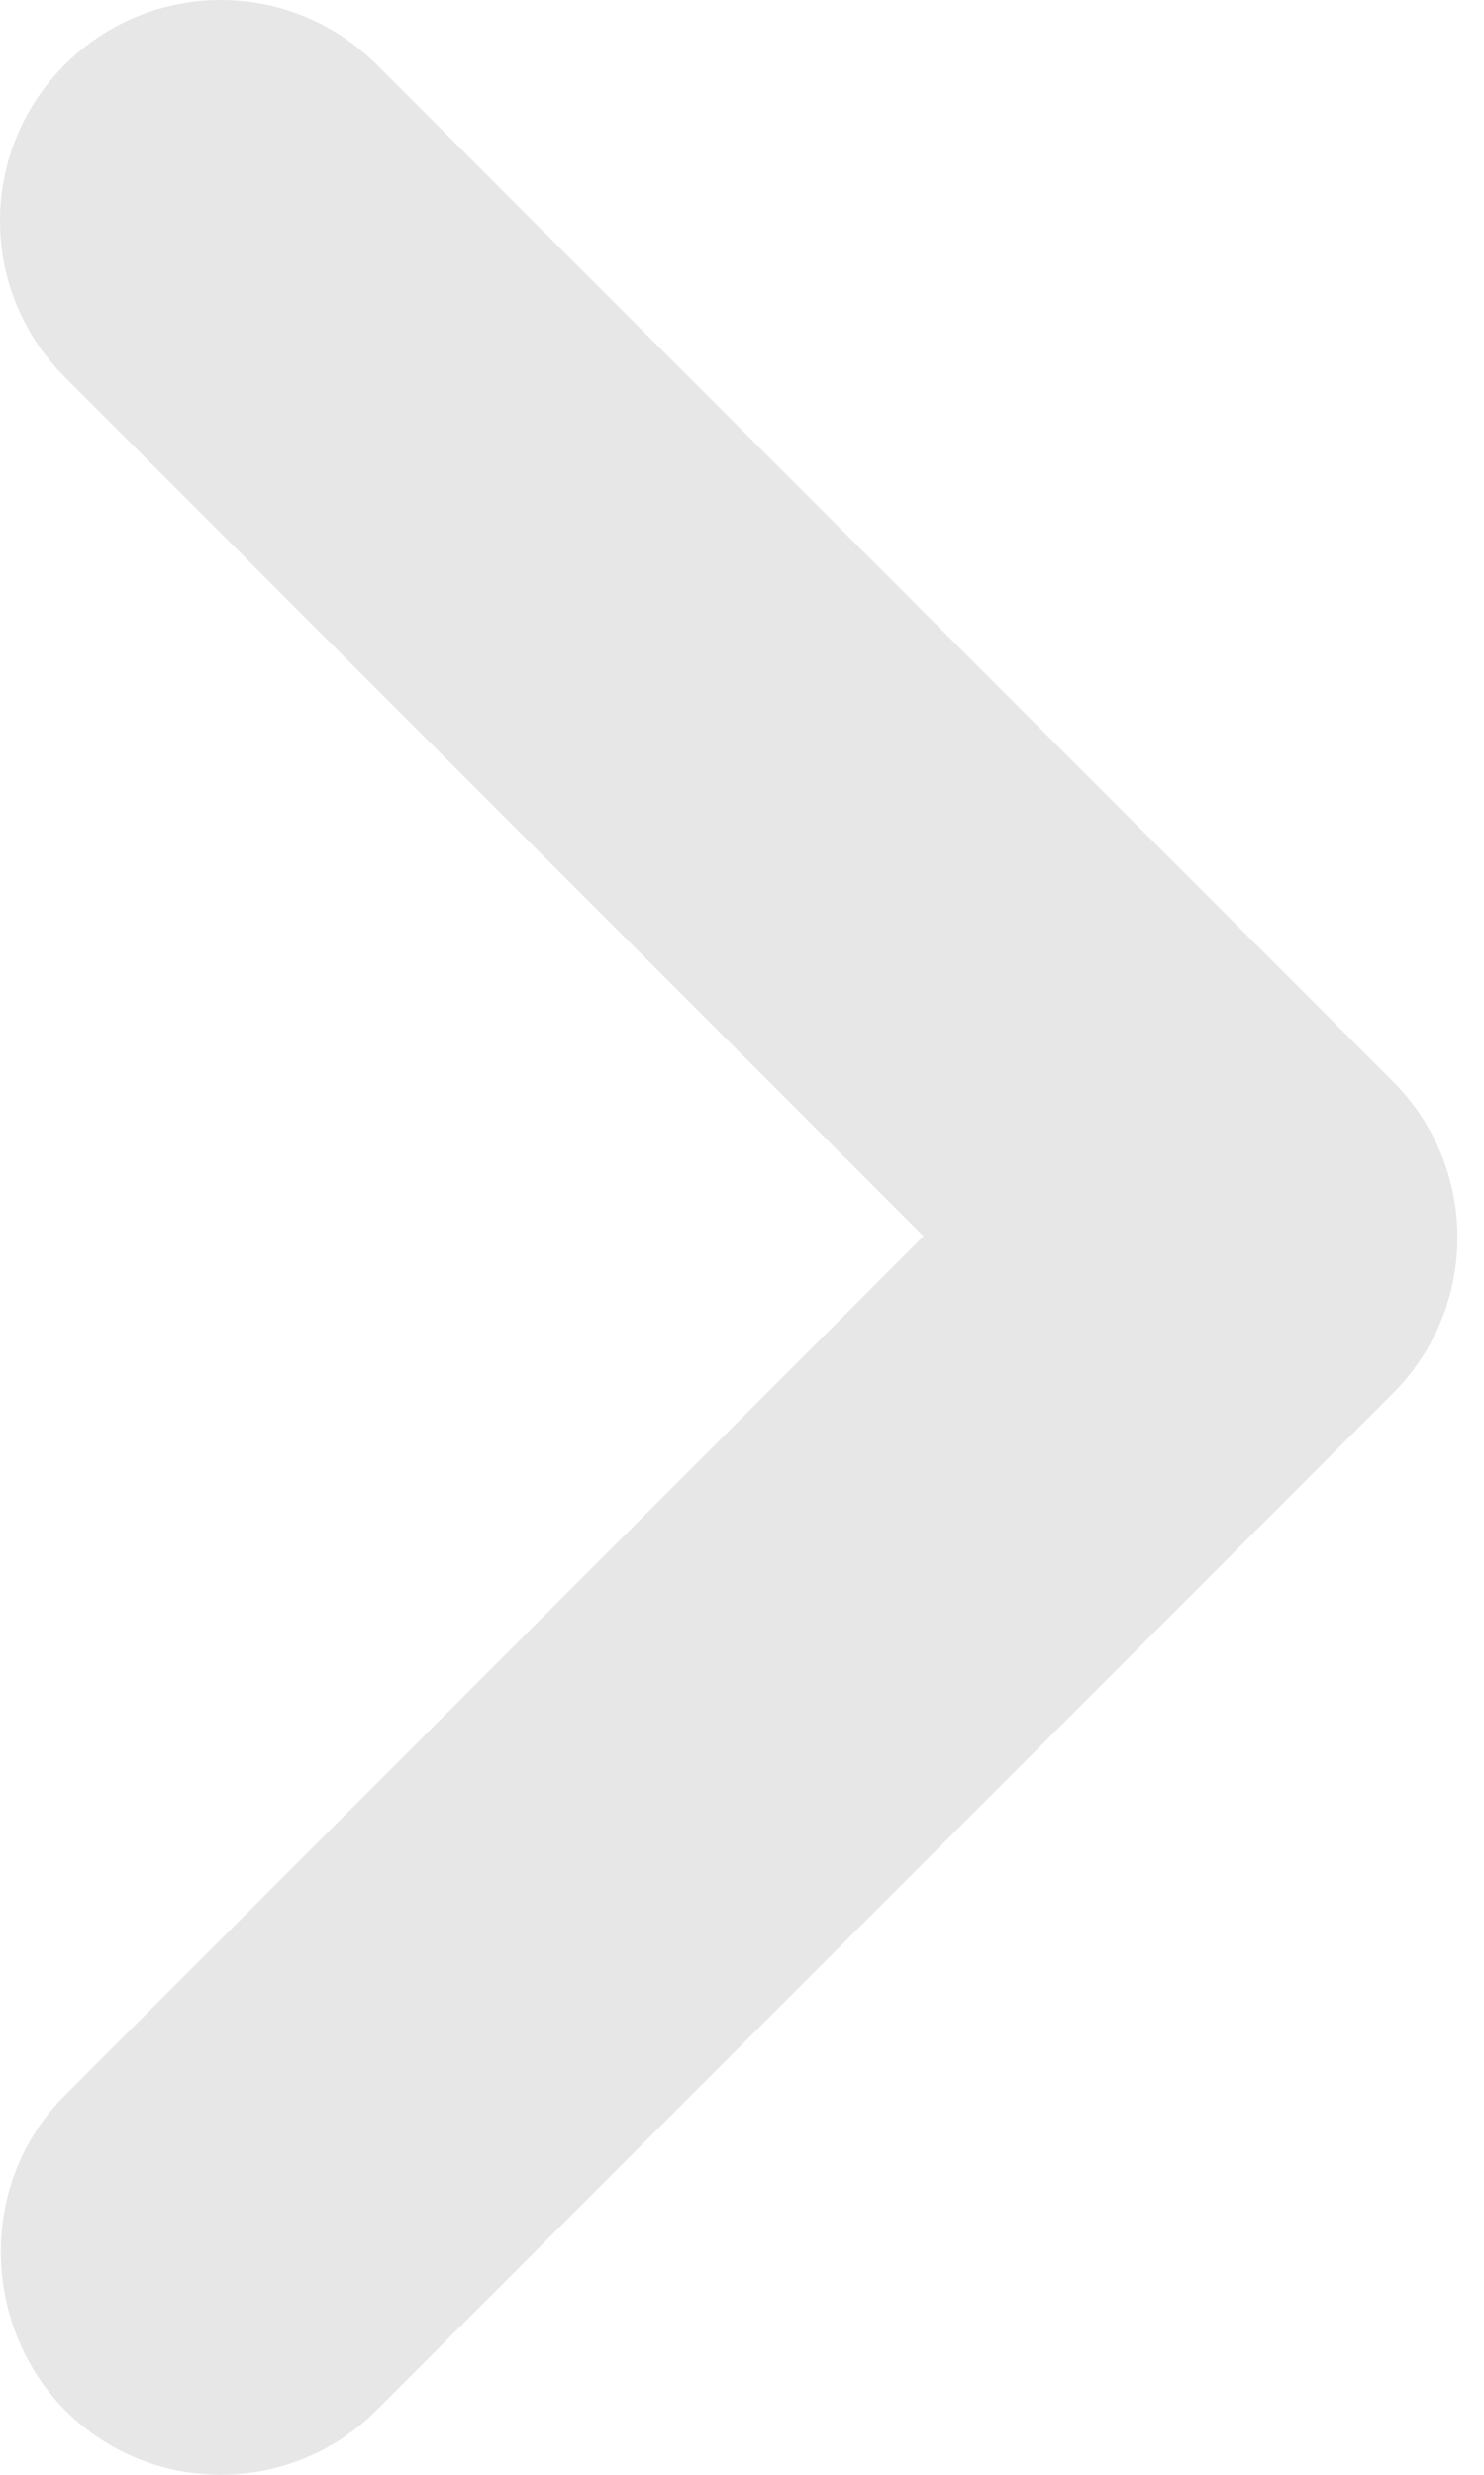
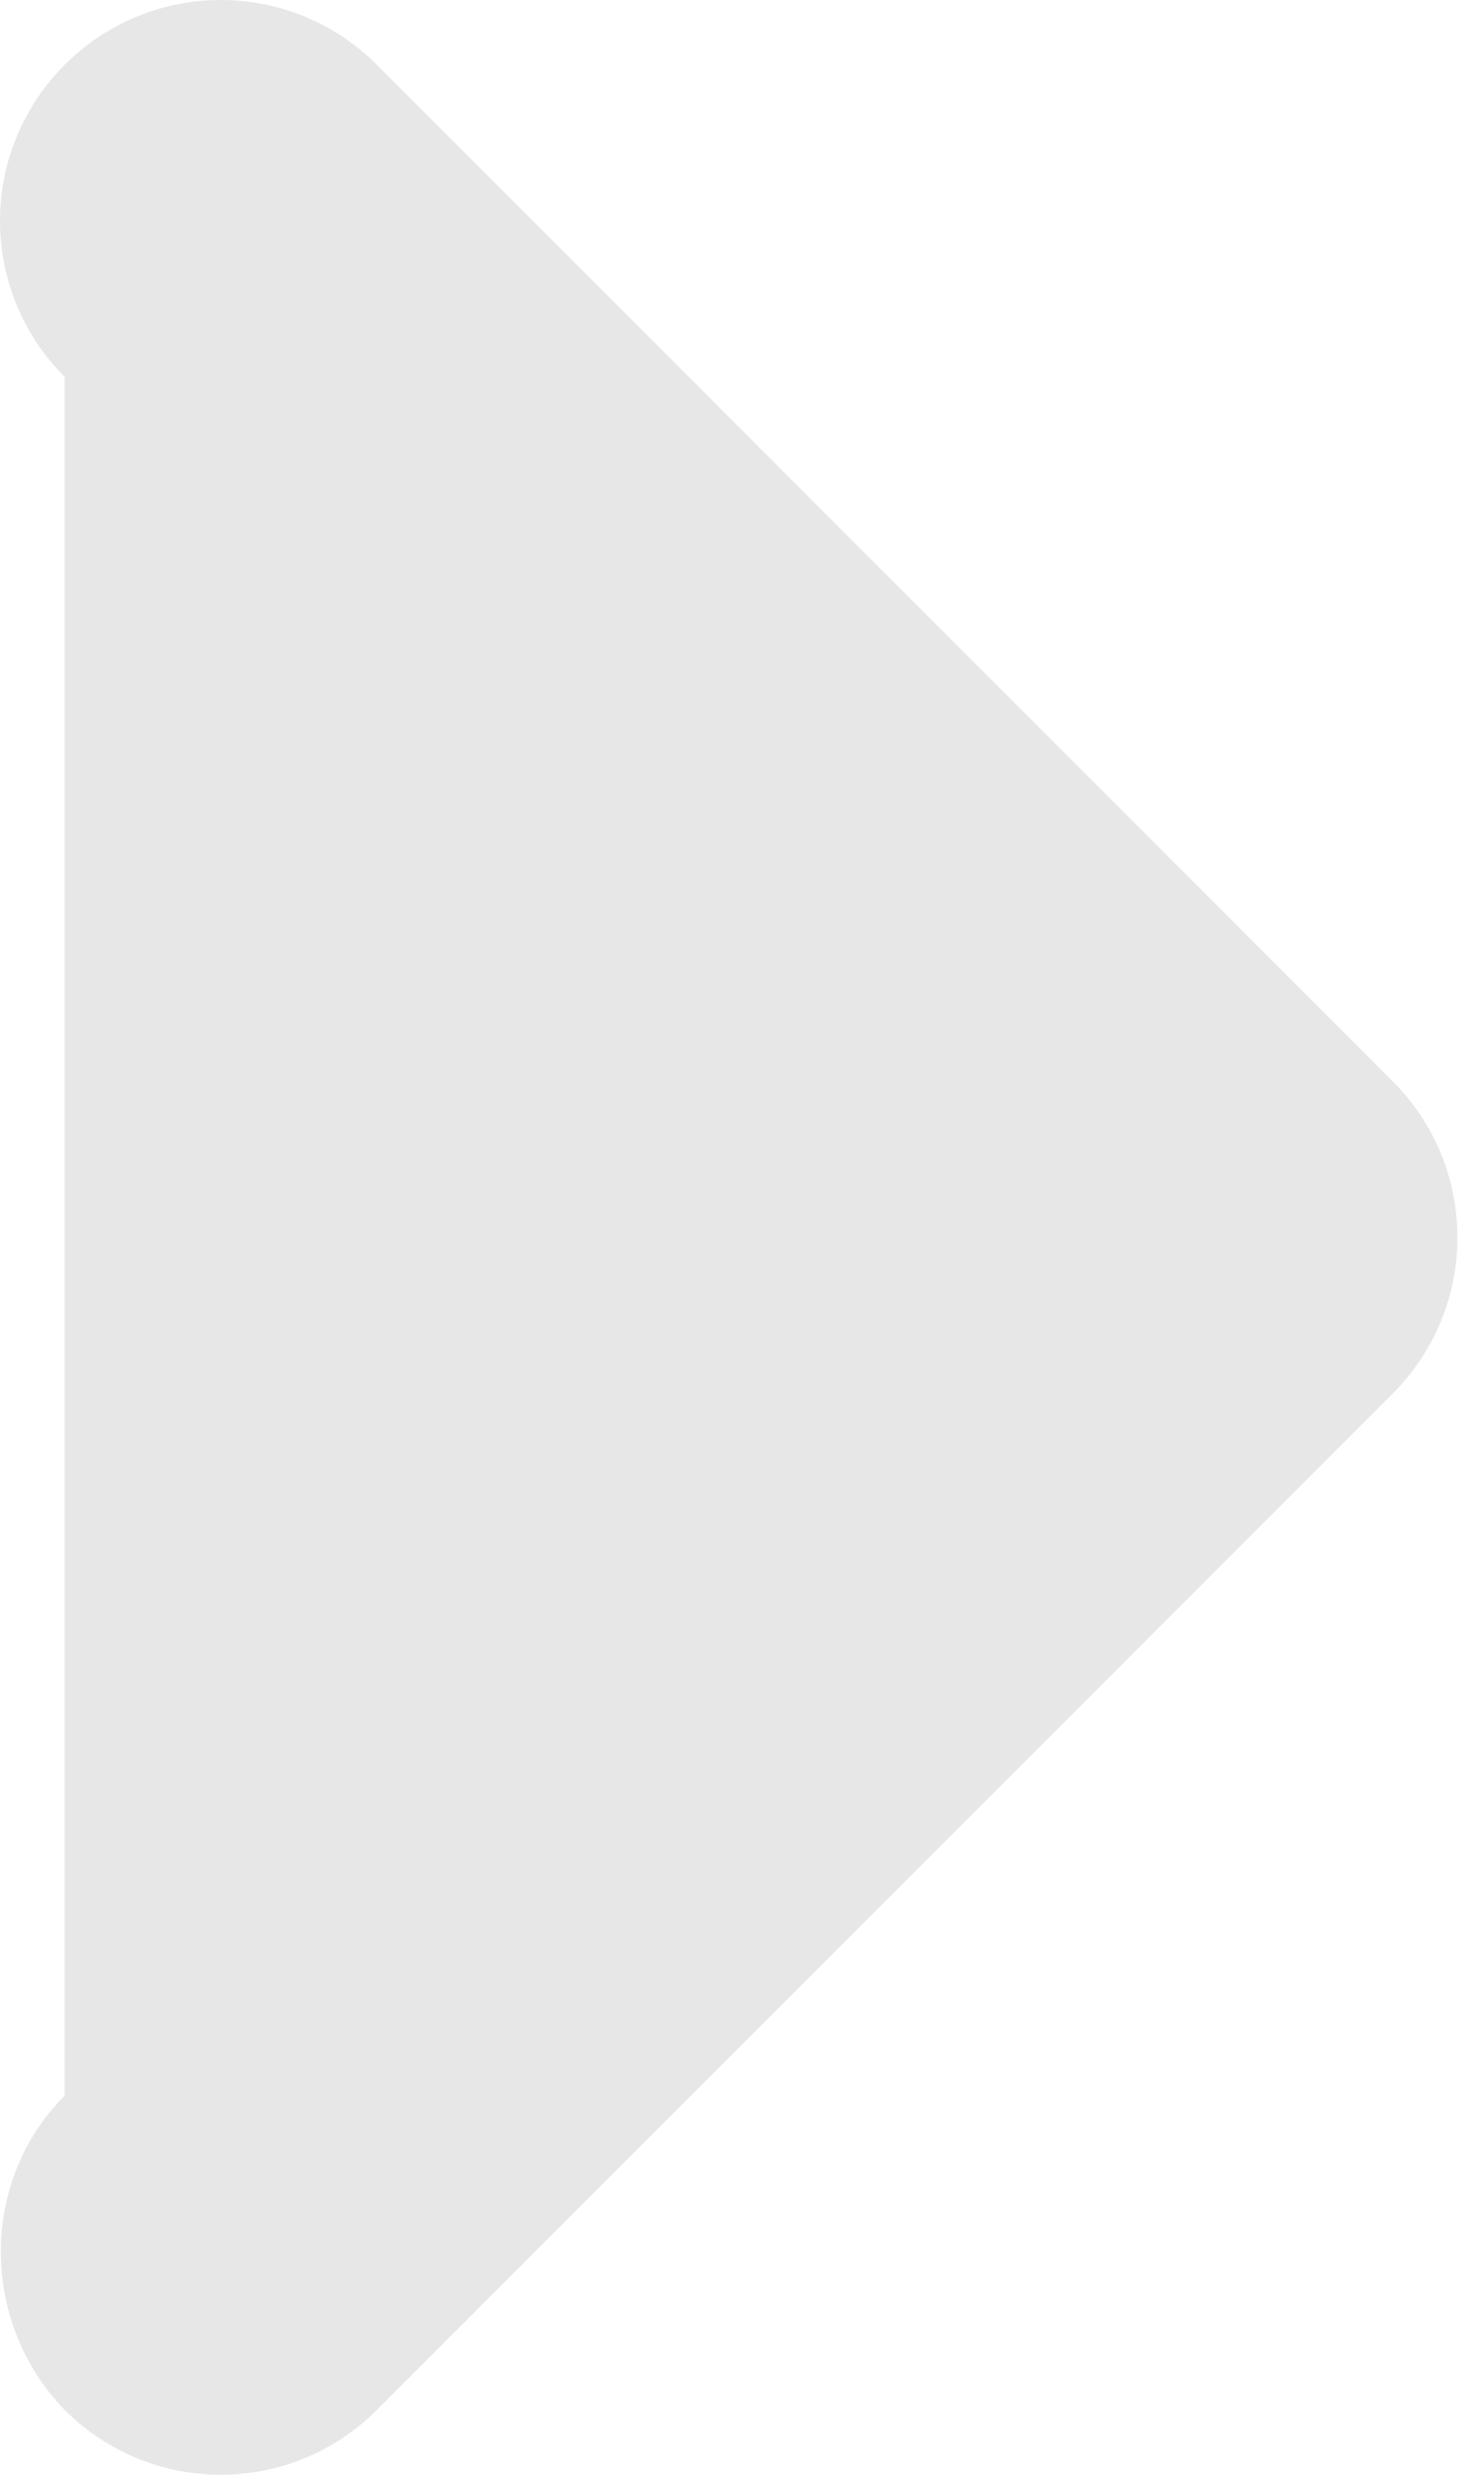
<svg xmlns="http://www.w3.org/2000/svg" width="33" height="55" viewBox="0 0 33 55" fill="none">
-   <path d="M1.44 46.572L20.536 27.475L1.44 8.379C-0.48 6.46 -0.48 3.359 1.44 1.44C3.359 -0.48 6.46 -0.48 8.379 1.44L30.97 24.03C32.889 25.95 32.889 29.05 30.97 30.97L8.379 53.56C6.46 55.48 3.359 55.48 1.44 53.56C-0.431 51.641 -0.48 48.491 1.44 46.572Z" fill="#E7E7E7" />
+   <path d="M1.44 46.572L1.44 8.379C-0.48 6.46 -0.48 3.359 1.44 1.44C3.359 -0.48 6.46 -0.48 8.379 1.44L30.97 24.03C32.889 25.95 32.889 29.05 30.97 30.97L8.379 53.56C6.46 55.48 3.359 55.48 1.44 53.56C-0.431 51.641 -0.48 48.491 1.44 46.572Z" fill="#E7E7E7" />
</svg>